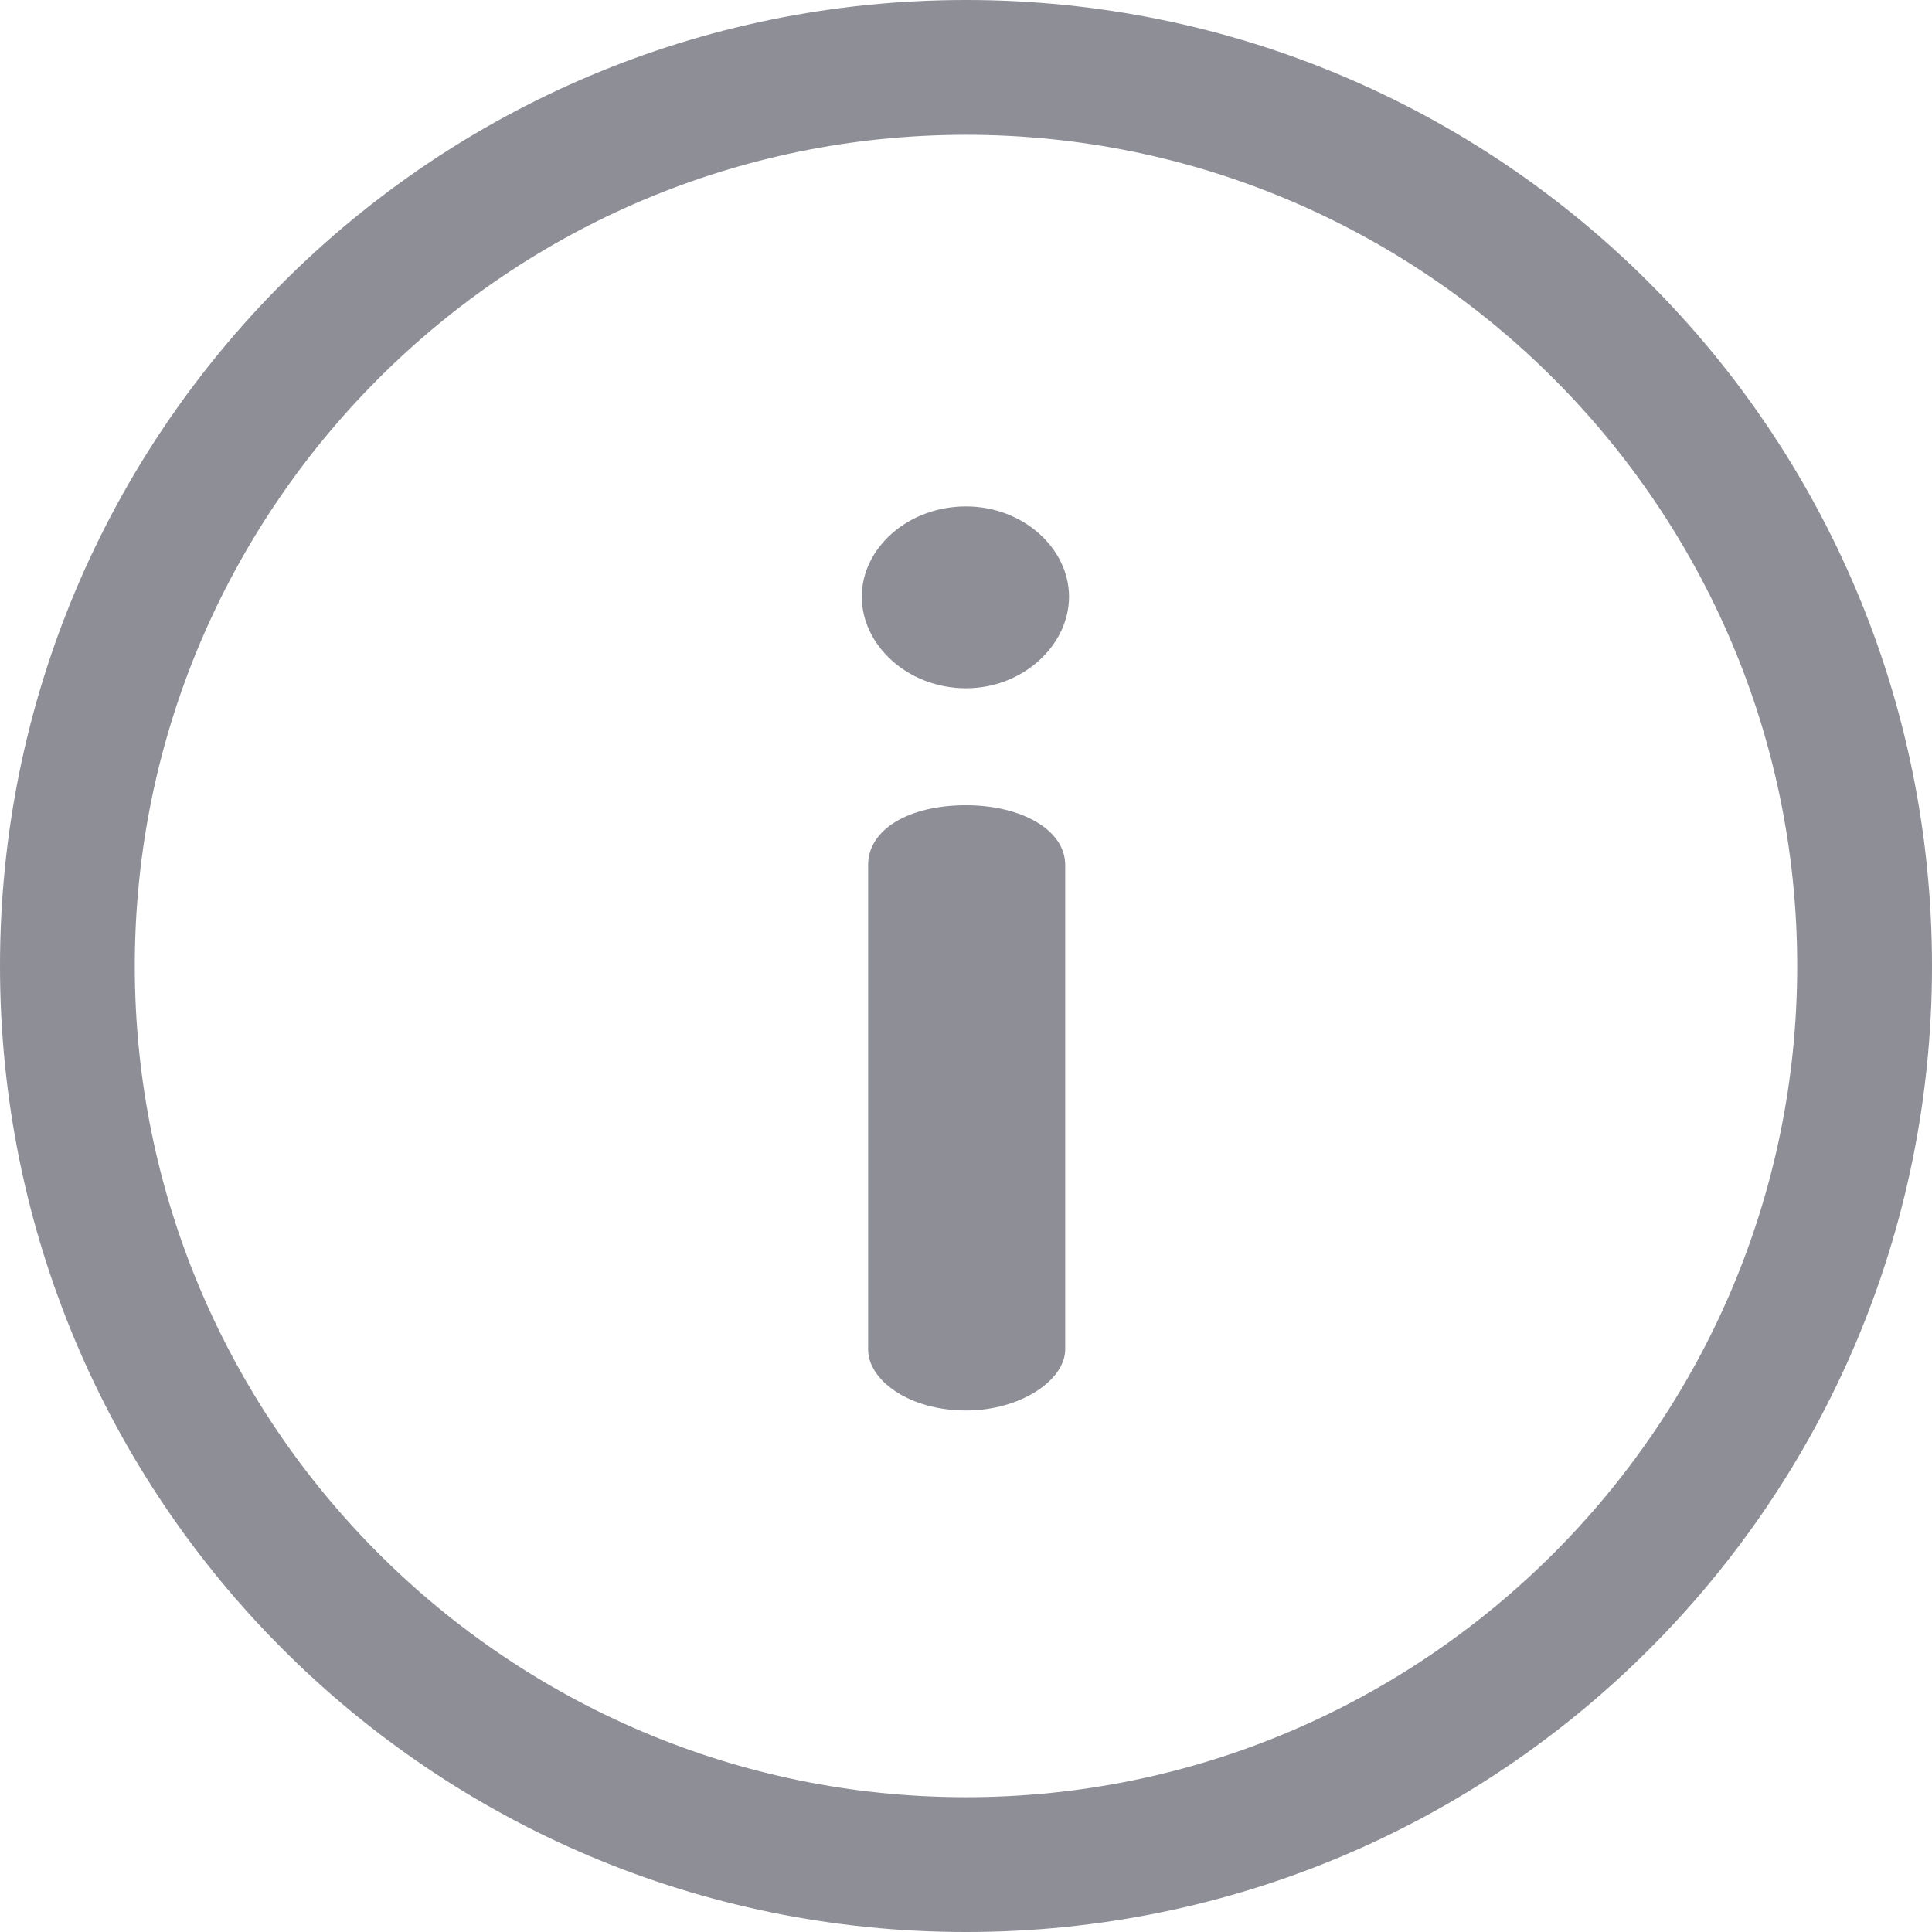
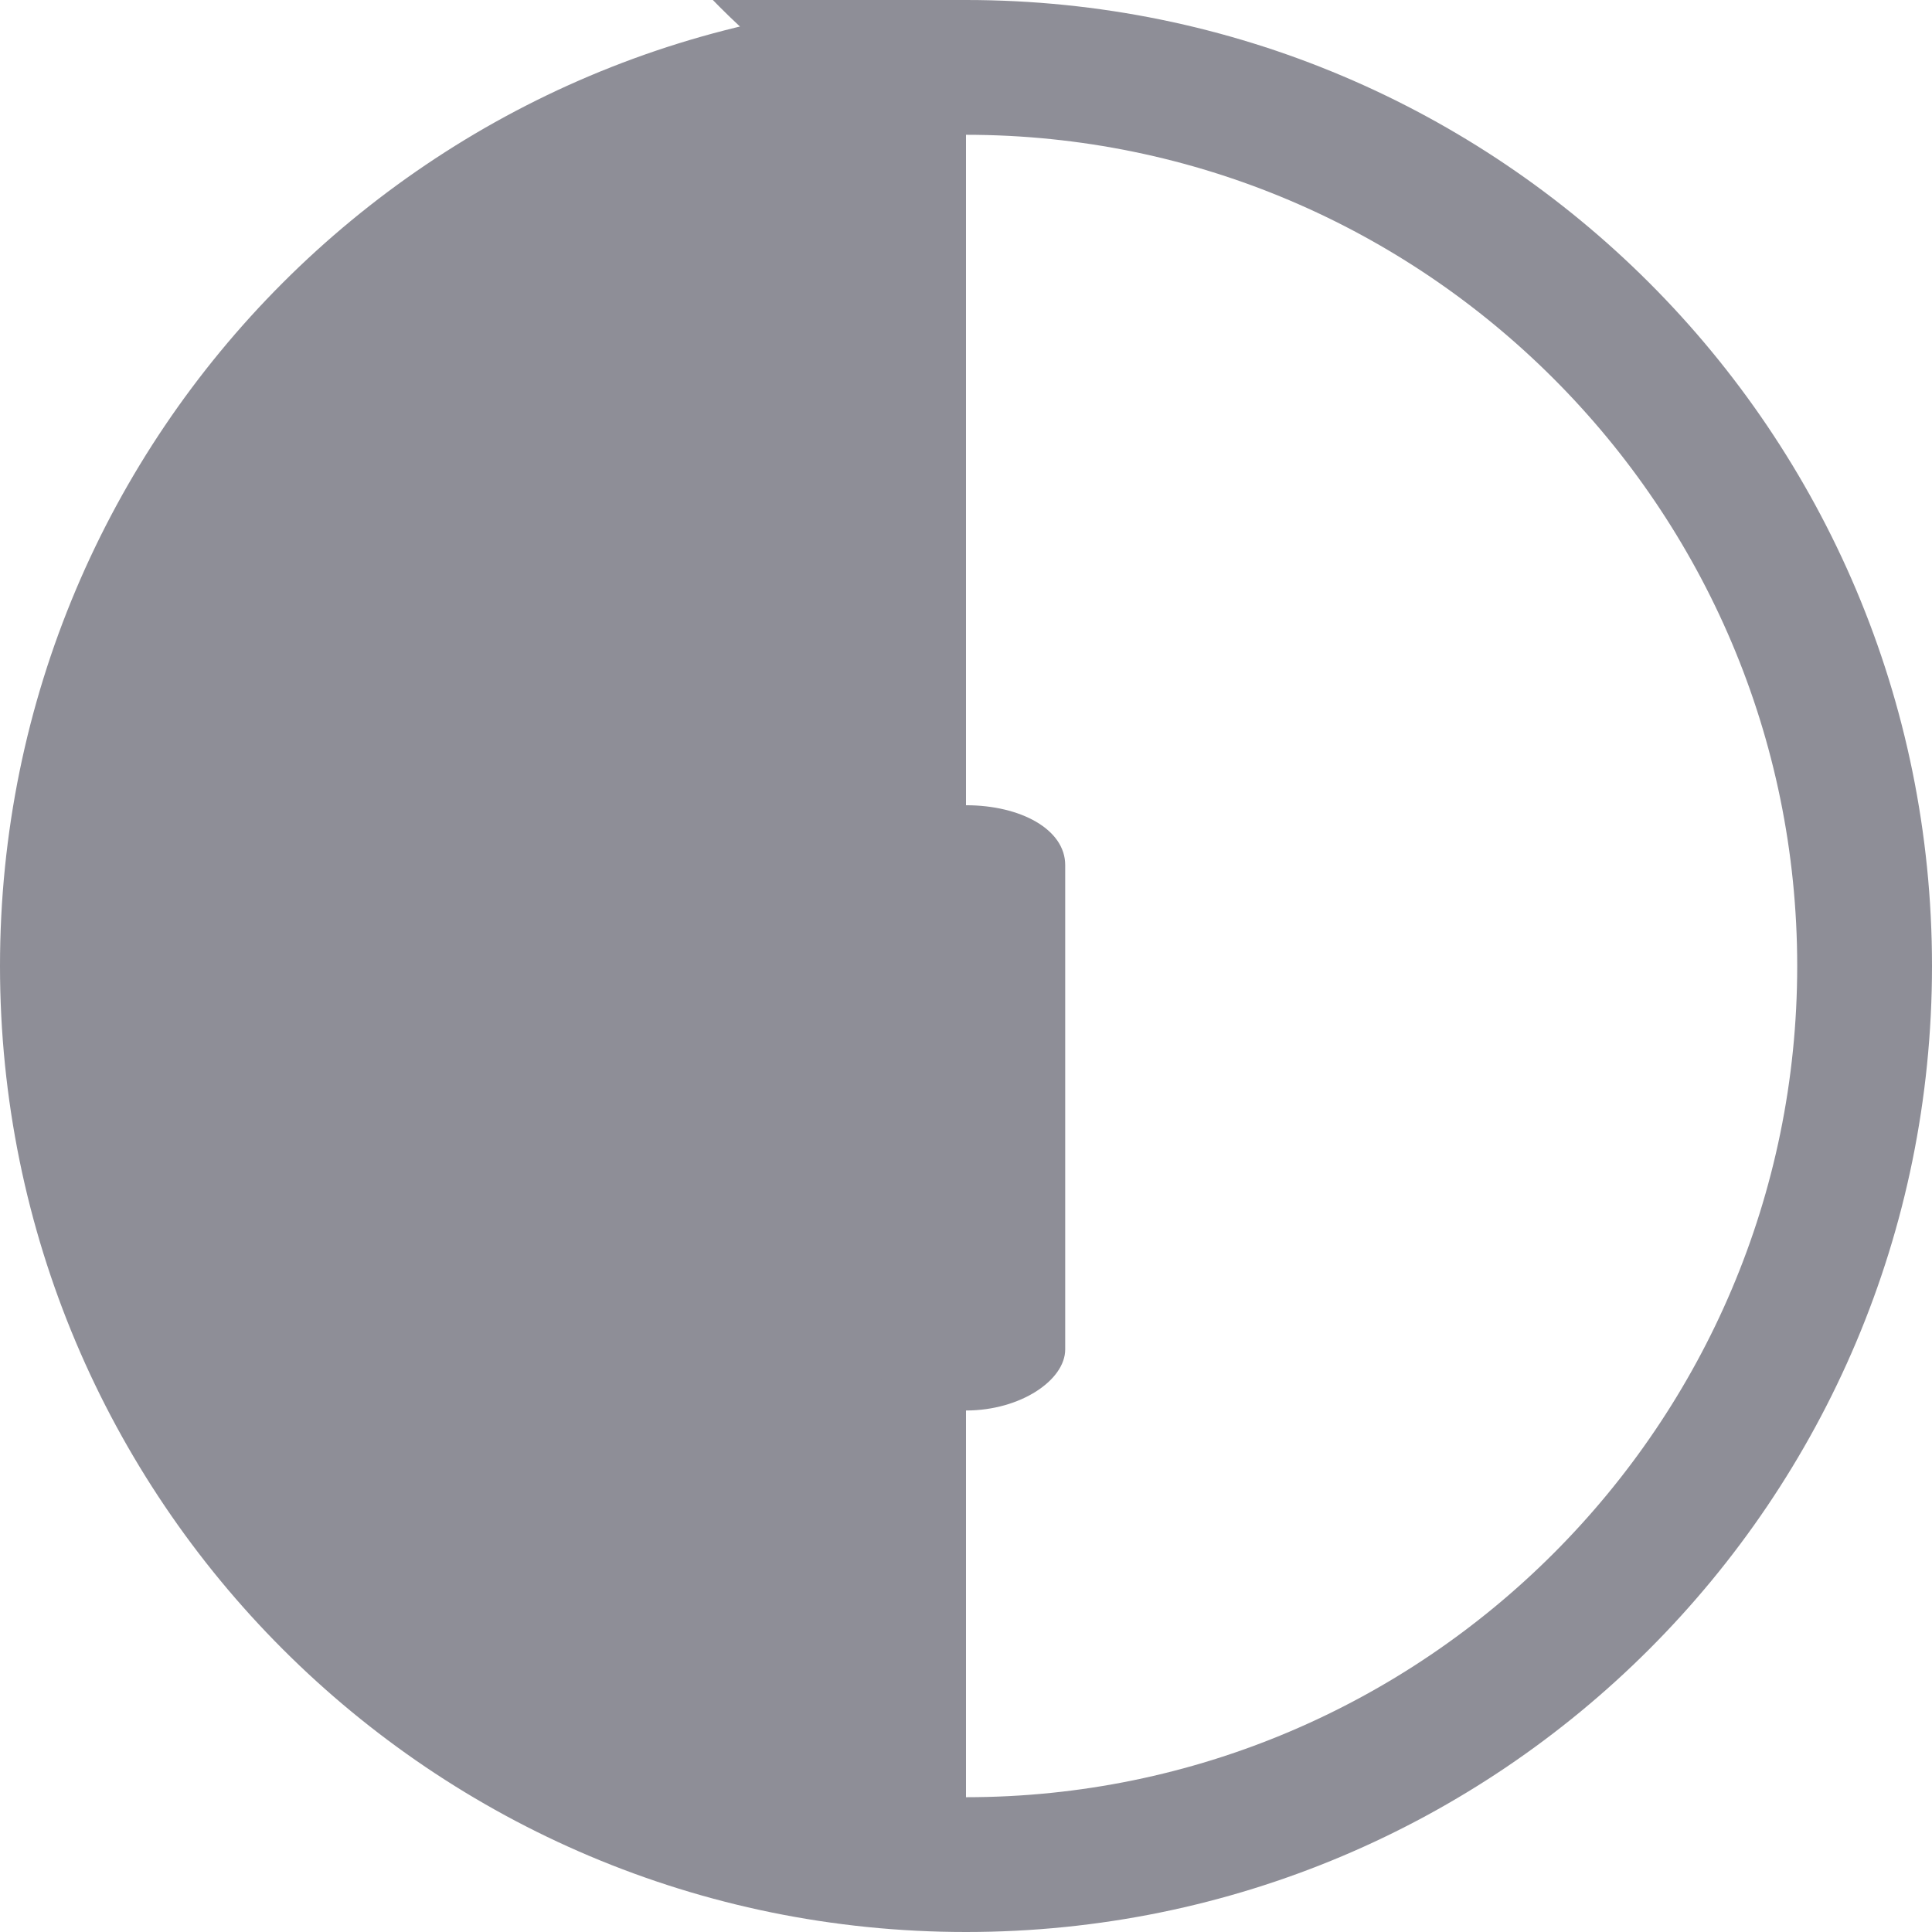
<svg xmlns="http://www.w3.org/2000/svg" version="1.1" id="Layer_1" x="0px" y="0px" viewBox="0 0 512 512" style="enable-background:new 0 0 512 512;" xml:space="preserve">
  <g>
    <g>
-       <path d="M256,0C114.509,0,0,114.496,0,256c0,141.489,114.496,256,256,256c141.491,0,256-114.496,256-256    C512,114.511,397.504,0,256,0z M256,476.279c-121.462,0-220.279-98.816-220.279-220.279S134.538,35.721,256,35.721    S476.279,134.537,476.279,256S377.462,476.279,256,476.279z" fill="#8e8e97" opacity="1" original-fill="#000000" />
+       <path d="M256,0C114.509,0,0,114.496,0,256c0,141.489,114.496,256,256,256c141.491,0,256-114.496,256-256    C512,114.511,397.504,0,256,0z c-121.462,0-220.279-98.816-220.279-220.279S134.538,35.721,256,35.721    S476.279,134.537,476.279,256S377.462,476.279,256,476.279z" fill="#8e8e97" opacity="1" original-fill="#000000" />
    </g>
  </g>
  <g>
    <g>
      <path d="M256.006,213.397c-15.164,0-25.947,6.404-25.947,15.839v128.386c0,8.088,10.783,16.174,25.947,16.174    c14.49,0,26.283-8.086,26.283-16.174V229.234C282.289,219.8,270.496,213.397,256.006,213.397z" fill="#8e8e97" opacity="1" original-fill="#000000" />
    </g>
  </g>
  <g>
    <g>
-       <path d="M256.006,134.208c-15.501,0-27.631,11.12-27.631,23.925c0,12.806,12.131,24.263,27.631,24.263    c15.164,0,27.296-11.457,27.296-24.263C283.302,145.328,271.169,134.208,256.006,134.208z" fill="#8e8e97" opacity="1" original-fill="#000000" />
-     </g>
+       </g>
  </g>
  <g>
</g>
  <g>
</g>
  <g>
</g>
  <g>
</g>
  <g>
</g>
  <g>
</g>
  <g>
</g>
  <g>
</g>
  <g>
</g>
  <g>
</g>
  <g>
</g>
  <g>
</g>
  <g>
</g>
  <g>
</g>
  <g>
</g>
</svg>